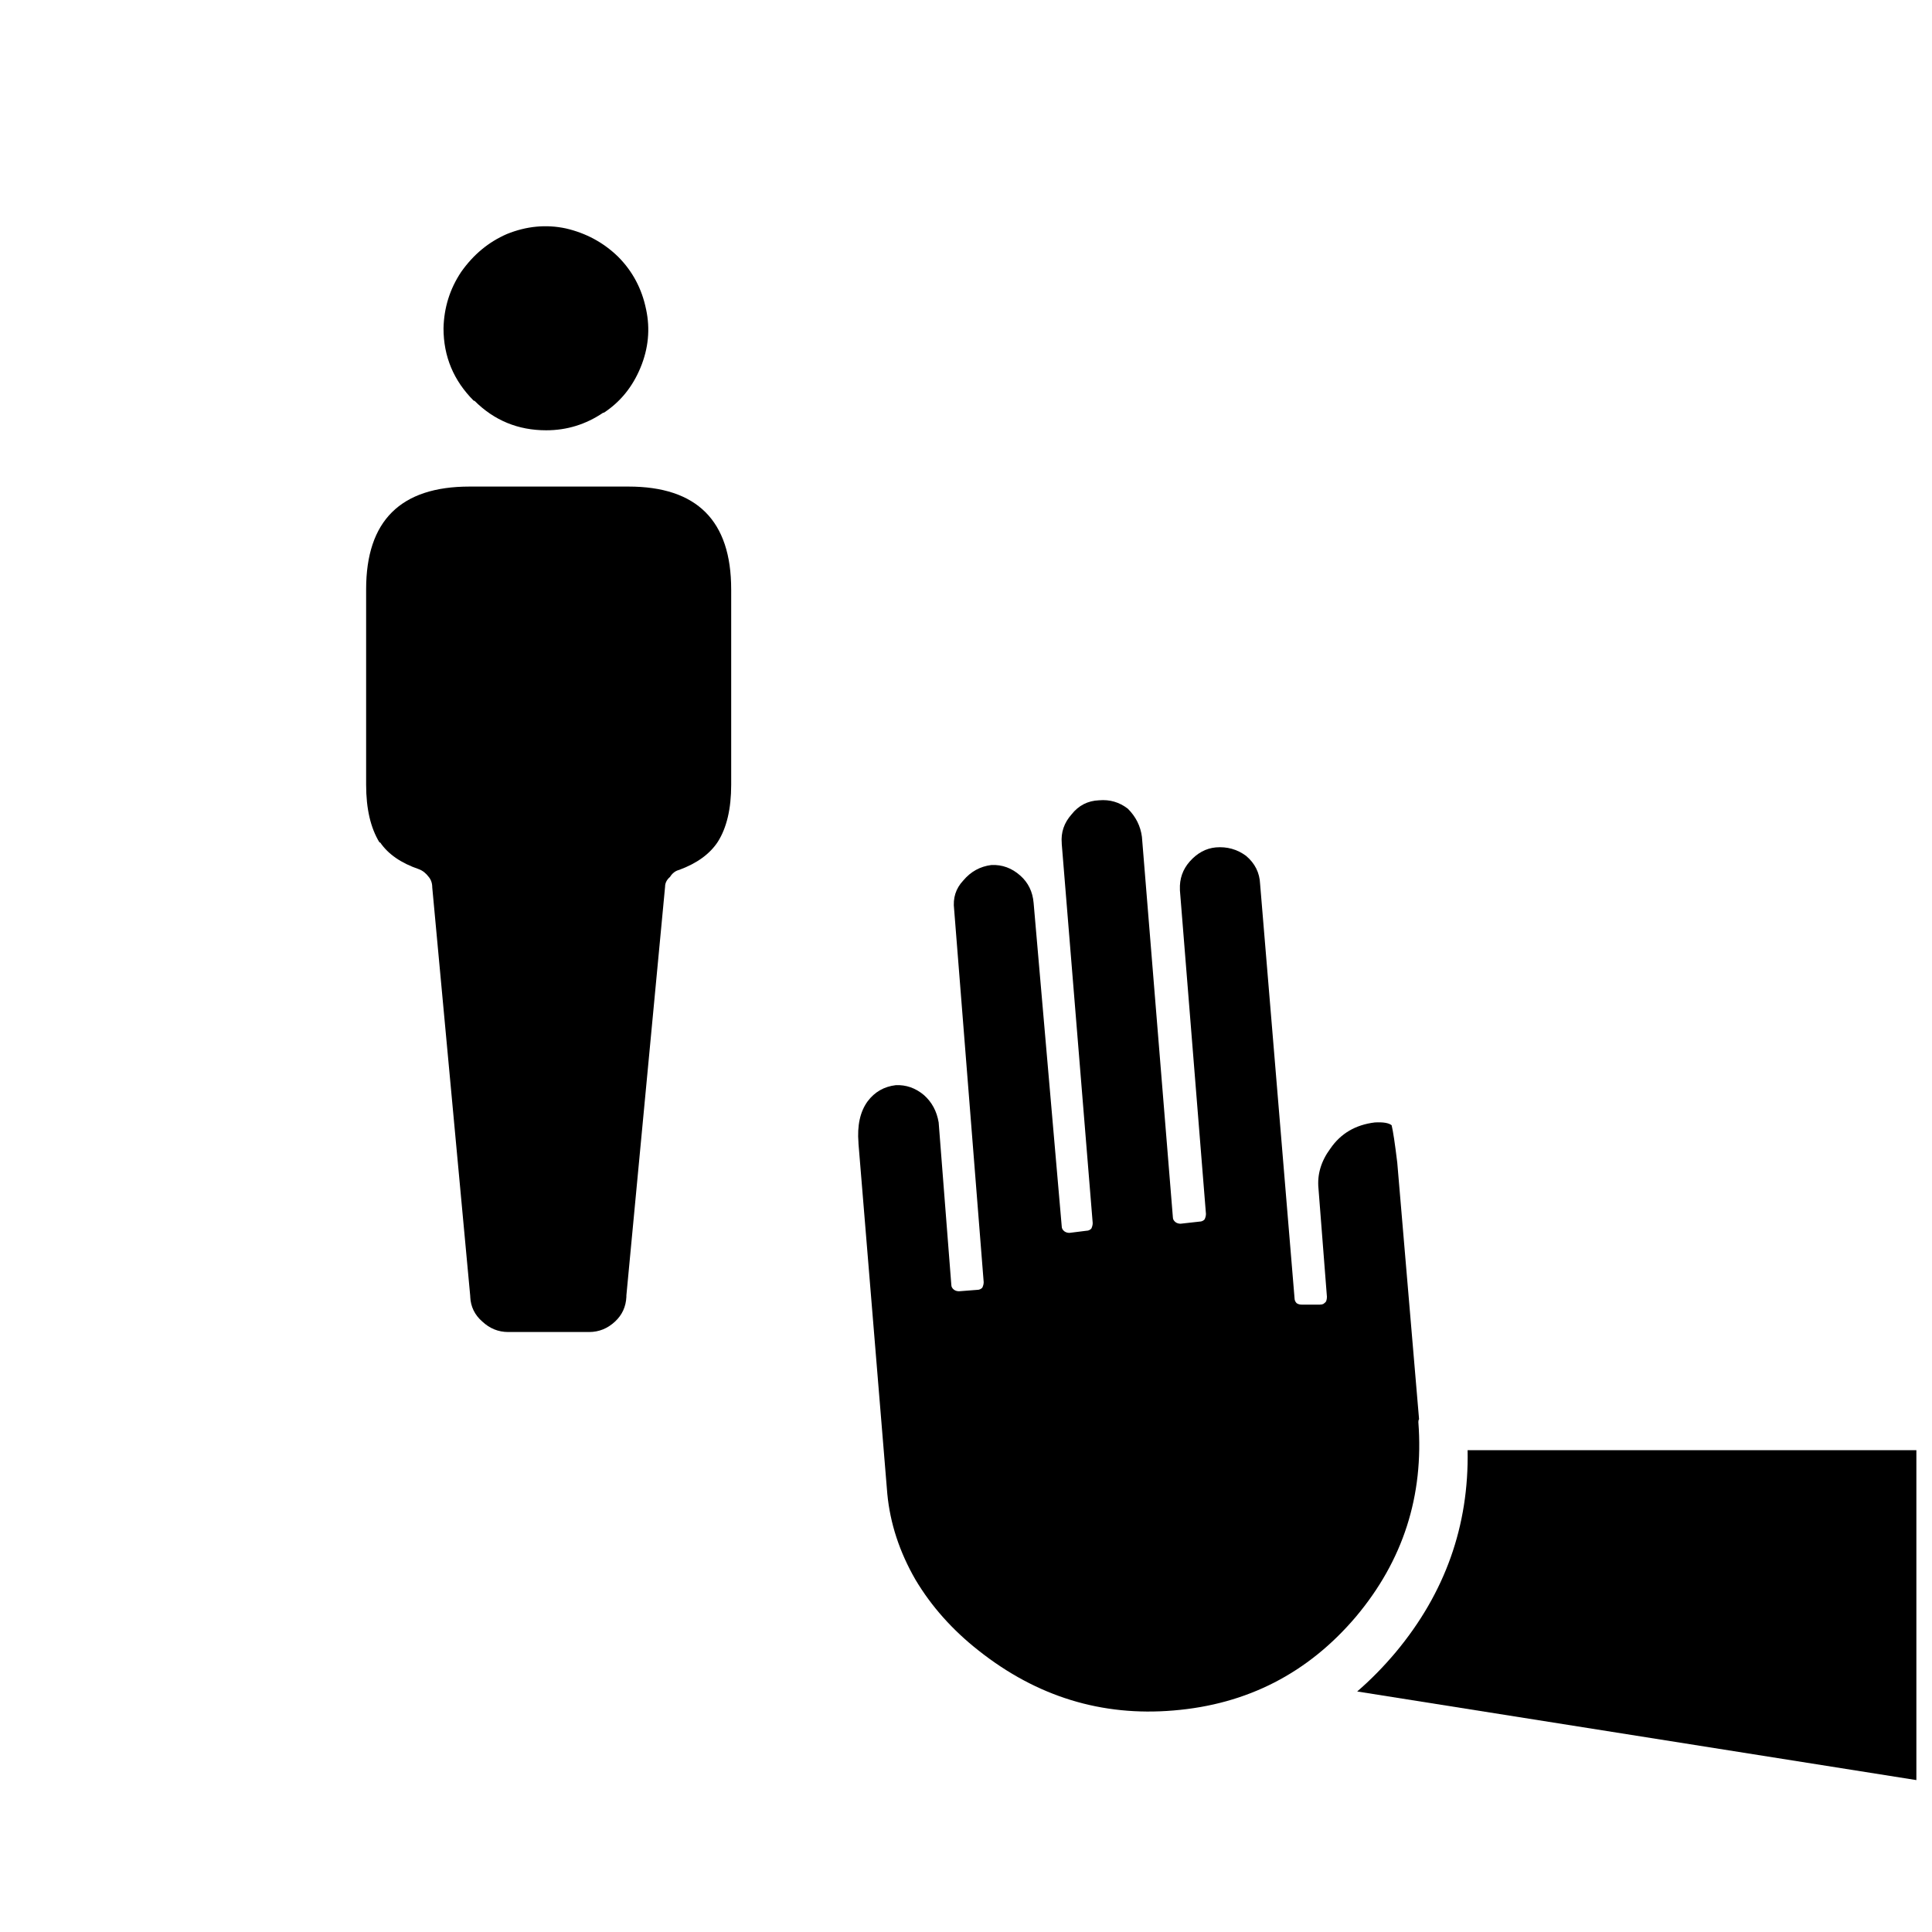
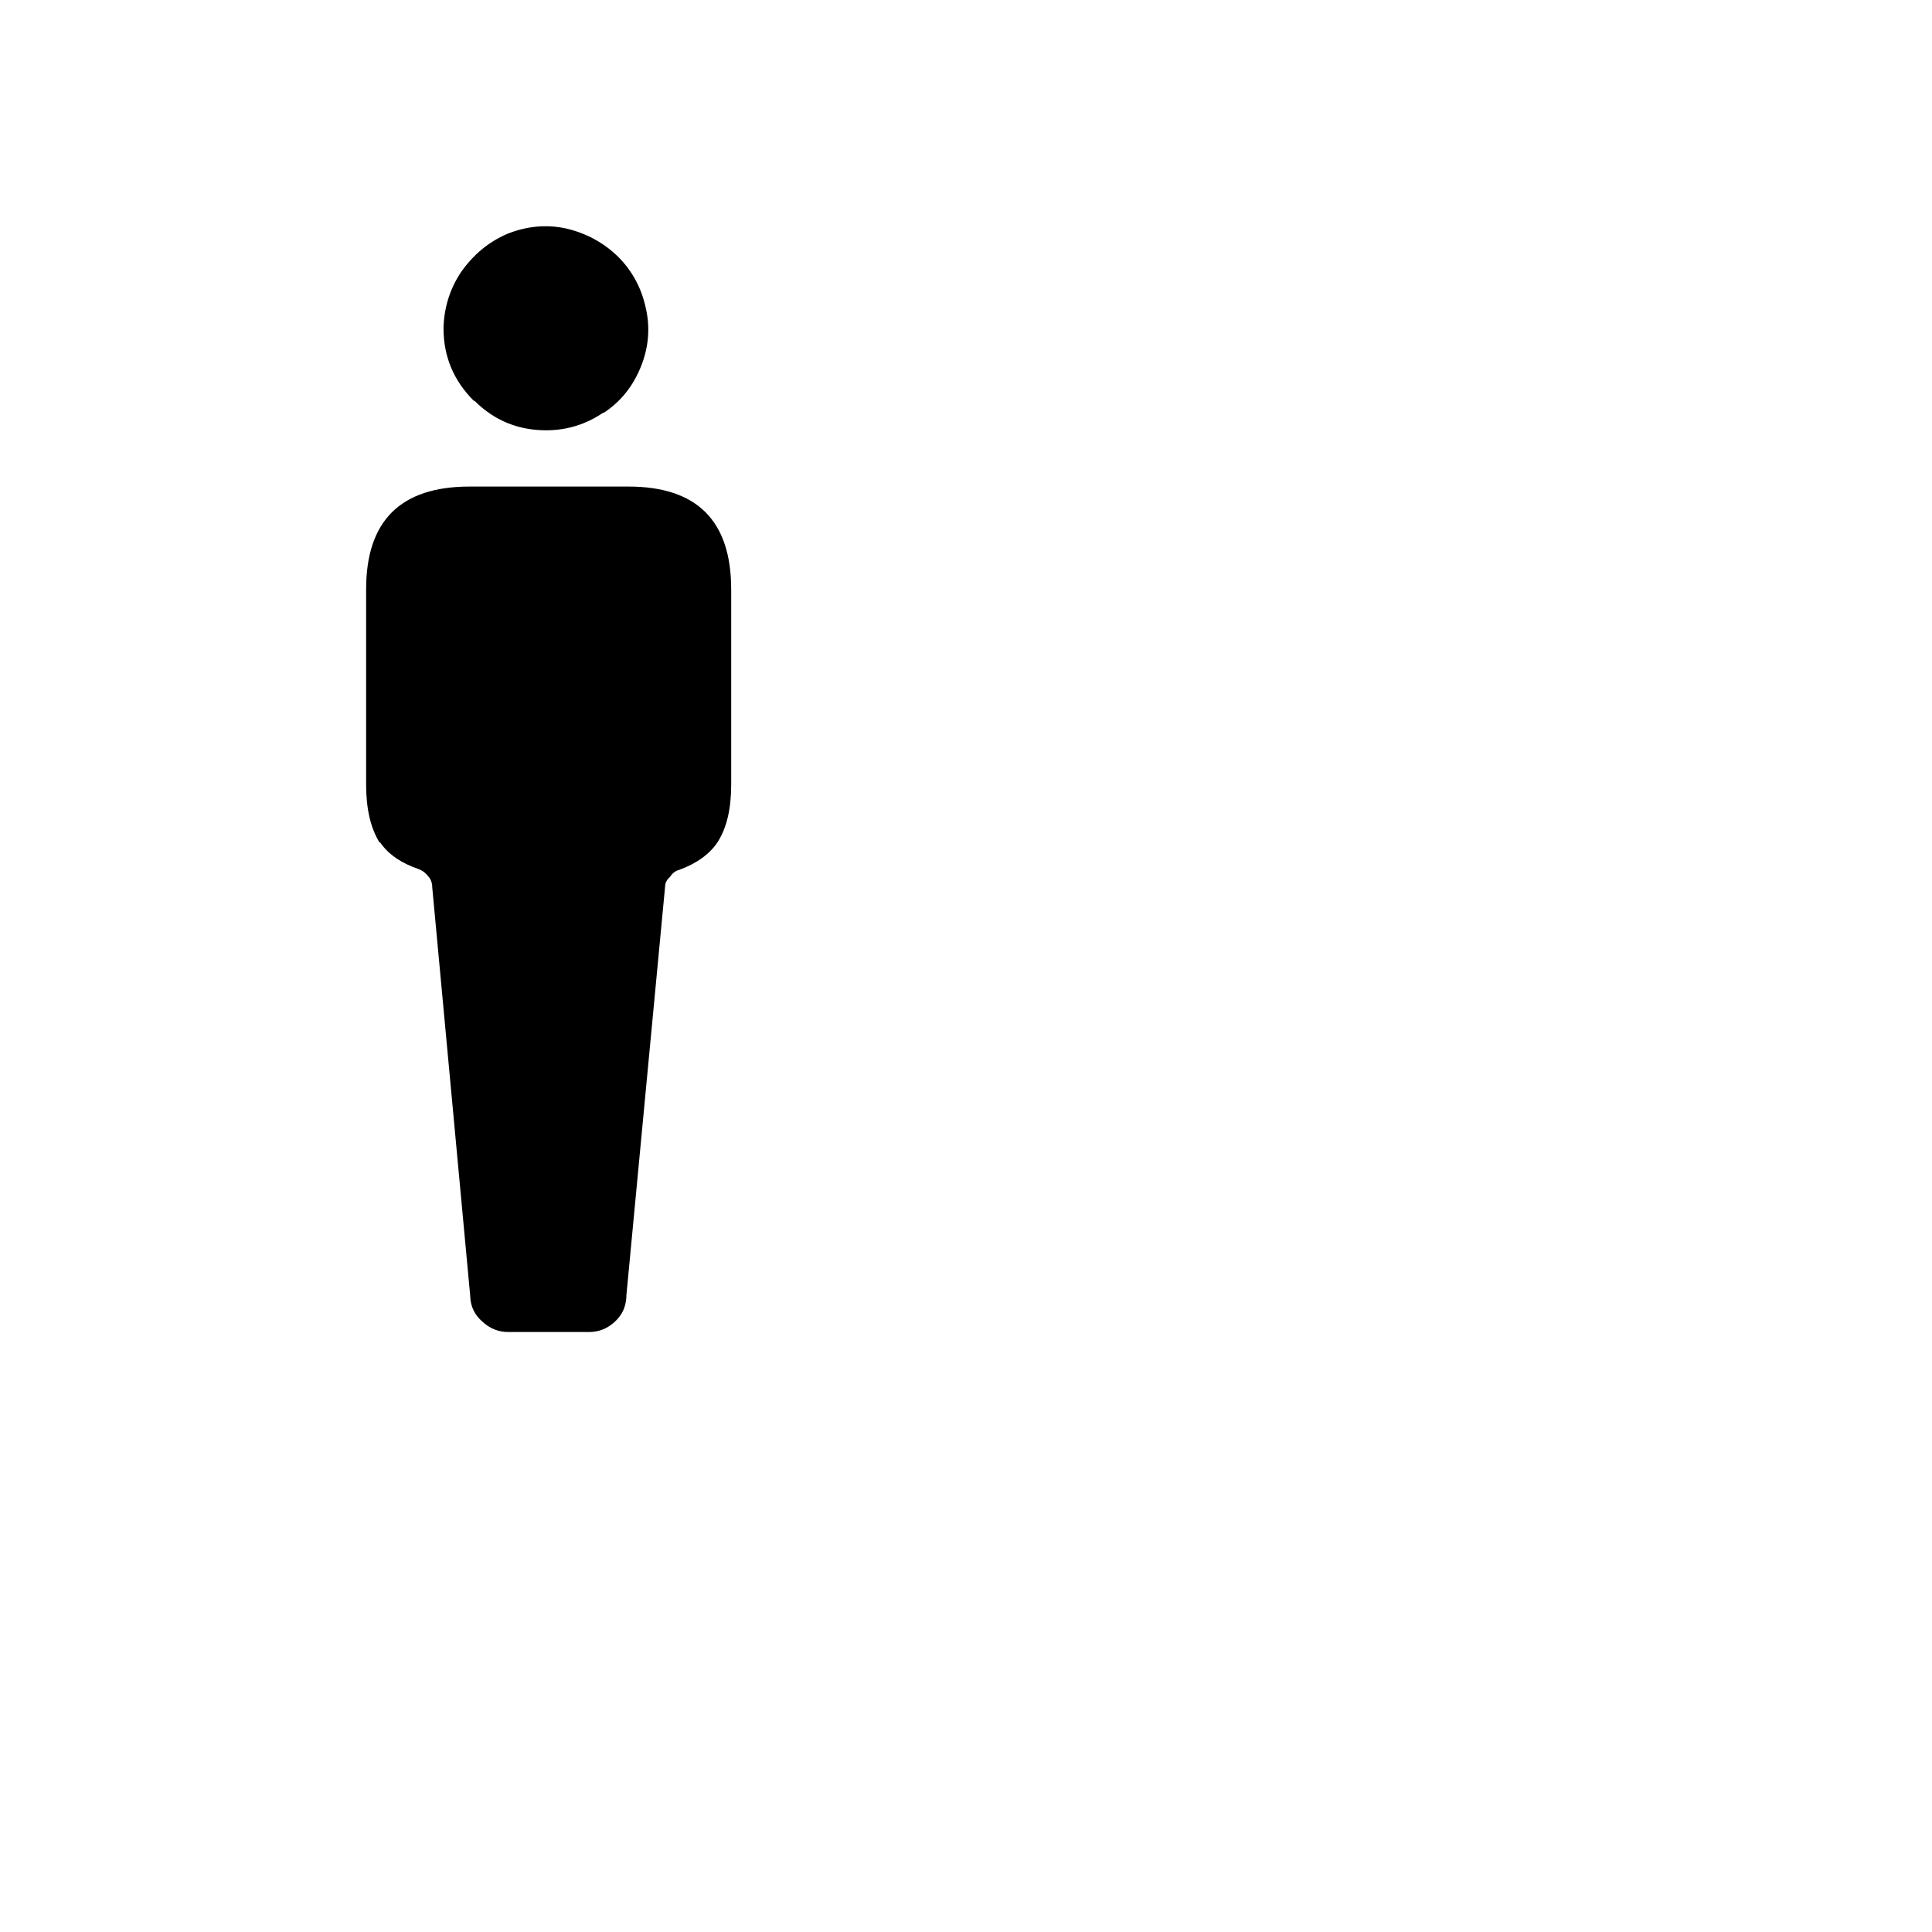
<svg xmlns="http://www.w3.org/2000/svg" width="800px" height="800px" version="1.1" viewBox="144 144 512 512">
  <defs>
    <clipPath id="a">
      <path d="m503 528h148.9v88h-148.9z" />
    </clipPath>
  </defs>
  <g clip-path="url(#a)">
-     <path d="m651.86 528.32h-118.93c0.375 20.008-5.965 37.84-19.012 53.5-3.231 3.852-6.648 7.328-10.25 10.438l148.19 23.484z" />
-   </g>
-   <path d="m477.94 378.26c-0.125-2.981-1.367-5.469-3.727-7.457-2.363-1.738-5.035-2.484-8.016-2.234-2.609 0.246-4.91 1.488-6.898 3.727-1.863 2.113-2.734 4.598-2.609 7.457v0.188l6.898 85.742c0 0.5-0.125 0.996-0.375 1.492-0.371 0.375-0.805 0.559-1.305 0.559l-5.031 0.562c-0.496 0-0.934-0.125-1.305-0.375-0.496-0.371-0.746-0.809-0.746-1.305l-8.203-100.84c-0.371-2.859-1.613-5.344-3.727-7.457-2.238-1.738-4.785-2.484-7.641-2.234-2.984 0.121-5.406 1.363-7.273 3.727-1.988 2.238-2.856 4.785-2.609 7.641v0.188l8.203 100.47c0 0.496-0.125 0.992-0.371 1.492-0.375 0.371-0.809 0.559-1.305 0.559l-4.477 0.559c-0.496 0-0.93-0.125-1.305-0.375-0.496-0.371-0.746-0.805-0.746-1.305l-7.453-85.742c-0.25-2.984-1.43-5.406-3.543-7.269-2.238-1.988-4.785-2.922-7.641-2.797-2.984 0.371-5.469 1.738-7.457 4.102-1.988 2.109-2.797 4.66-2.426 7.641l7.832 98.793c0 0.496-0.125 0.996-0.375 1.492-0.371 0.371-0.809 0.559-1.305 0.559l-4.848 0.375c-0.496 0-0.93-0.125-1.305-0.375-0.496-0.371-0.742-0.809-0.742-1.305l-3.356-43.059c-0.5-2.984-1.805-5.406-3.918-7.269-2.234-1.863-4.719-2.734-7.453-2.609-3.109 0.371-5.594 1.801-7.457 4.285-1.988 2.734-2.797 6.402-2.422 11v0.188l7.641 92.828c0.746 7.828 3.231 15.406 7.457 22.738 4.223 7.086 9.816 13.359 16.777 18.828 15.406 12.18 32.617 17.461 51.633 15.844 19.508-1.613 35.602-9.879 48.277-24.789 12.551-14.914 18.082-32.125 16.59-51.637 0-0.371 0.062-0.621 0.188-0.746l-5.781-68.035c-0.621-5.094-1.117-8.387-1.488-9.879-0.746-0.621-2.238-0.871-4.477-0.746-5.094 0.621-9.008 2.922-11.742 6.898-2.484 3.356-3.539 6.894-3.168 10.625l2.238 28.703c0 0.375-0.062 0.746-0.188 1.121-0.125 0.246-0.375 0.496-0.746 0.746-0.25 0.121-0.559 0.184-0.934 0.184h-4.844c-0.5 0-0.934-0.125-1.305-0.371-0.375-0.375-0.562-0.809-0.562-1.305z" />
+     </g>
  <path d="m337.77 300.16c0-18.145-9.07-27.215-27.215-27.215h-42.125c-18.27 0-27.402 9.07-27.402 27.215v51.82c0 6.336 1.18 11.434 3.543 15.285h0.184c2.113 3.106 5.531 5.465 10.254 7.082 0.996 0.371 1.863 1.055 2.609 2.051 0.621 0.746 0.934 1.676 0.934 2.797l10.066 108.3v0.184c0.121 2.609 1.18 4.785 3.168 6.523 1.988 1.867 4.285 2.797 6.894 2.797h21.438c2.609 0 4.91-0.93 6.898-2.797 1.863-1.738 2.856-3.914 2.981-6.523v-0.371l10.254-108.3c0-0.992 0.434-1.863 1.305-2.609 0.621-0.996 1.43-1.617 2.422-1.863 4.723-1.742 8.141-4.227 10.254-7.457 2.359-3.727 3.539-8.762 3.539-15.098v-51.82m-22.555-74.188c-1.117-5.469-3.602-10.129-7.453-13.98-3.856-3.731-8.453-6.215-13.797-7.457-5.219-1.117-10.438-0.621-15.656 1.492-4.848 2.109-8.887 5.465-12.117 10.062-2.981 4.477-4.535 9.445-4.66 14.914 0 7.457 2.672 13.855 8.016 19.199h0.188c5.219 5.219 11.555 7.828 19.012 7.828 5.469 0 10.5-1.551 15.098-4.66h0.188c4.352-2.856 7.582-6.832 9.695-11.93 2.109-5.094 2.609-10.25 1.488-15.469z" />
</svg>